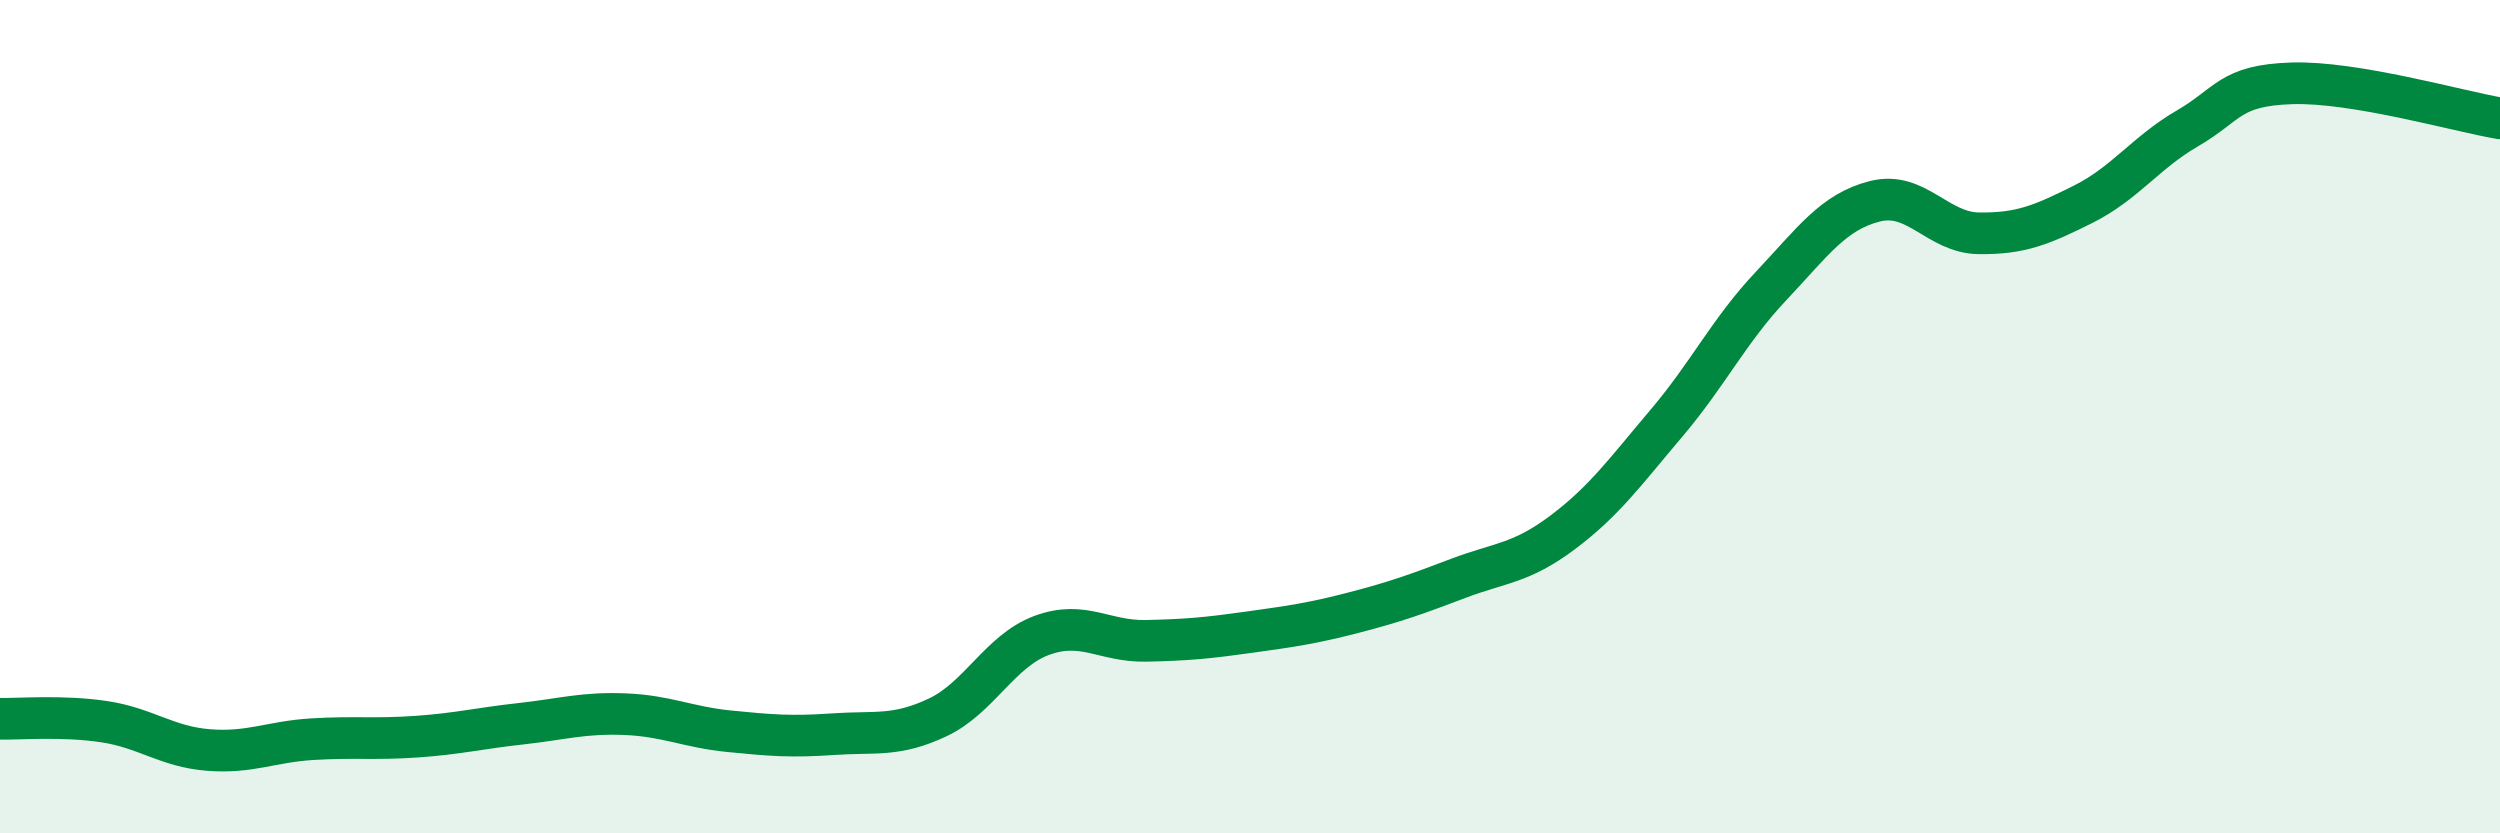
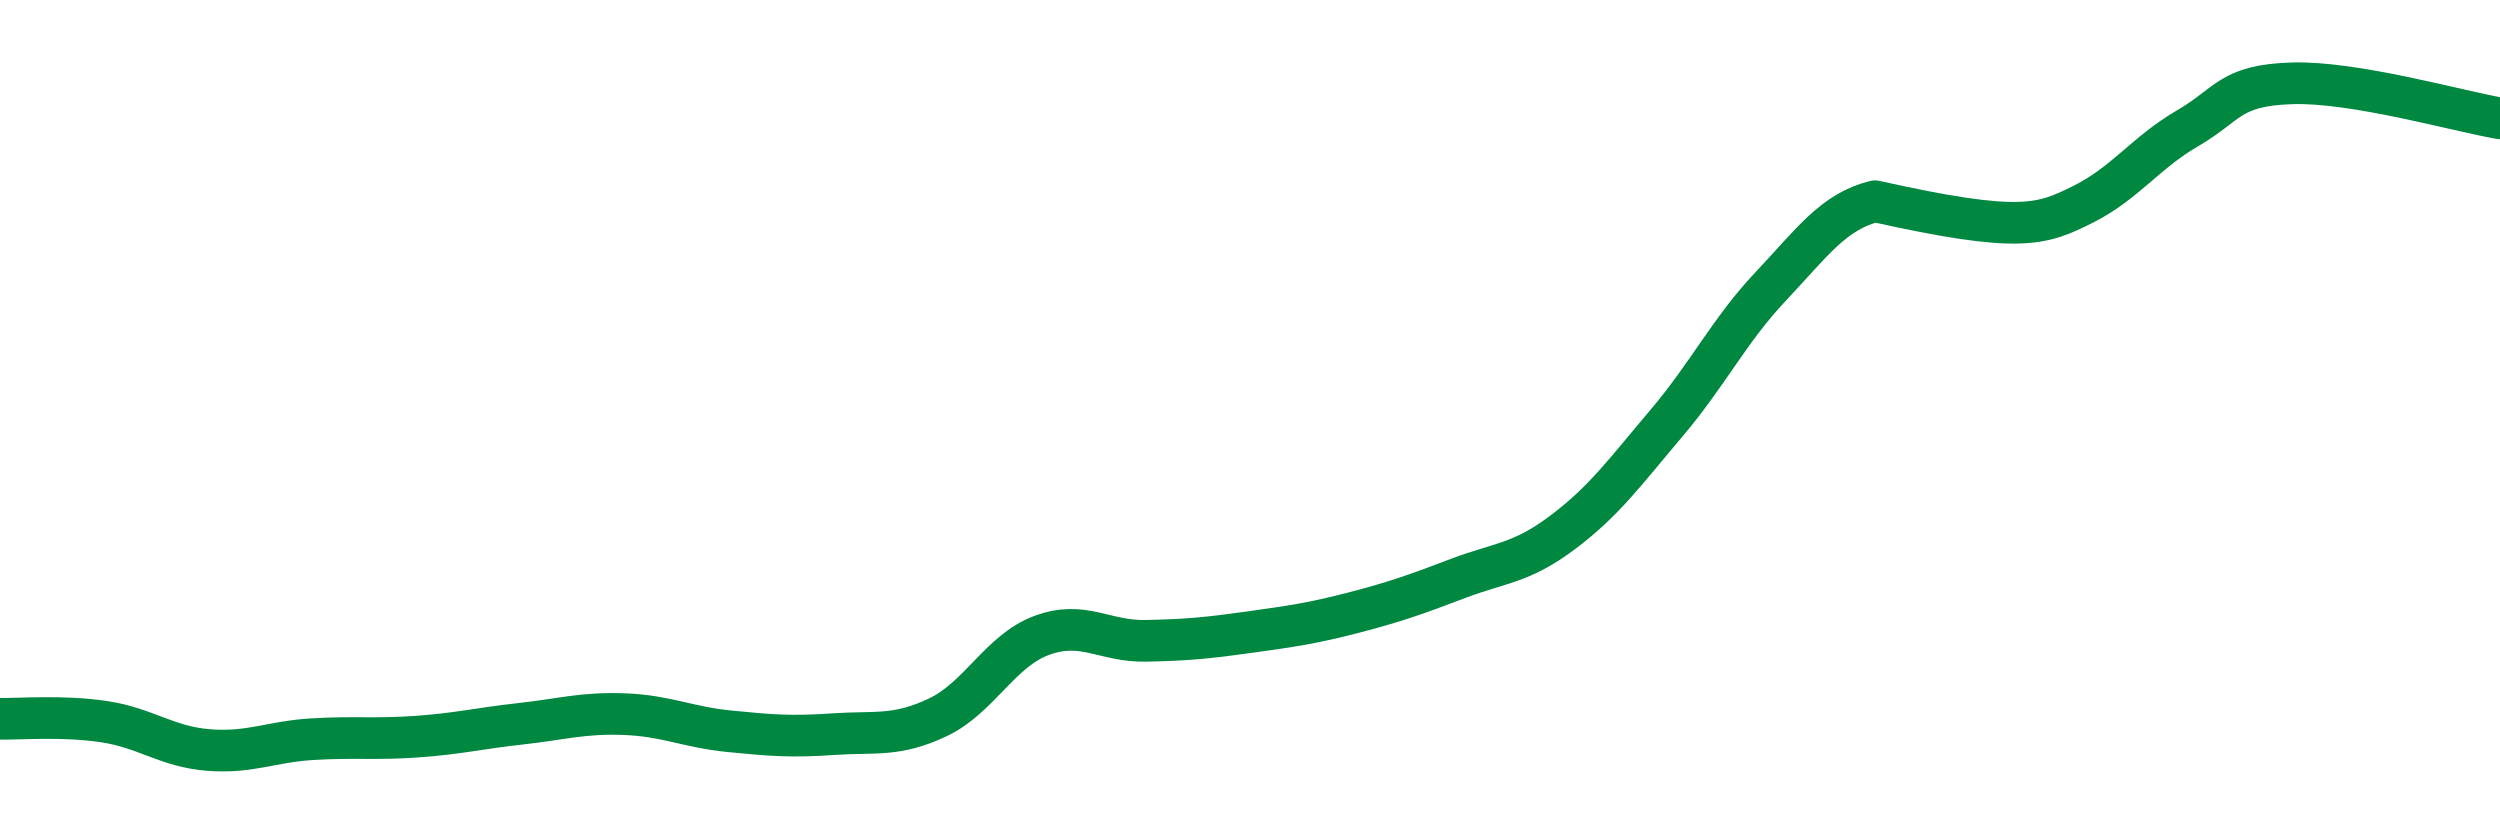
<svg xmlns="http://www.w3.org/2000/svg" width="60" height="20" viewBox="0 0 60 20">
-   <path d="M 0,17.25 C 0.5,17.26 1.5,17.17 2.5,17.32 C 3.5,17.47 4,17.92 5,18 C 6,18.08 6.5,17.8 7.5,17.74 C 8.5,17.68 9,17.75 10,17.68 C 11,17.61 11.5,17.48 12.5,17.37 C 13.5,17.26 14,17.1 15,17.14 C 16,17.18 16.5,17.45 17.5,17.55 C 18.5,17.65 19,17.69 20,17.62 C 21,17.55 21.5,17.69 22.5,17.22 C 23.5,16.75 24,15.62 25,15.25 C 26,14.88 26.5,15.4 27.5,15.38 C 28.5,15.36 29,15.31 30,15.17 C 31,15.03 31.5,14.96 32.5,14.7 C 33.5,14.44 34,14.26 35,13.88 C 36,13.5 36.5,13.53 37.5,12.78 C 38.5,12.03 39,11.33 40,10.15 C 41,8.97 41.5,7.93 42.5,6.87 C 43.5,5.81 44,5.08 45,4.83 C 46,4.58 46.5,5.59 47.5,5.6 C 48.5,5.61 49,5.4 50,4.9 C 51,4.4 51.5,3.66 52.5,3.08 C 53.5,2.5 53.5,2.05 55,2 C 56.5,1.95 59,2.67 60,2.84L60 20L0 20Z" fill="#008740" opacity="0.1" stroke-linecap="round" stroke-linejoin="round" />
-   <path d="M 0,17.25 C 0.5,17.26 1.5,17.17 2.5,17.32 C 3.5,17.47 4,17.92 5,18 C 6,18.08 6.5,17.8 7.5,17.74 C 8.5,17.68 9,17.75 10,17.68 C 11,17.61 11.5,17.48 12.5,17.37 C 13.5,17.26 14,17.1 15,17.14 C 16,17.18 16.5,17.45 17.5,17.55 C 18.5,17.65 19,17.69 20,17.62 C 21,17.55 21.5,17.69 22.5,17.22 C 23.5,16.75 24,15.62 25,15.25 C 26,14.88 26.5,15.4 27.5,15.38 C 28.5,15.36 29,15.31 30,15.17 C 31,15.03 31.5,14.96 32.5,14.7 C 33.5,14.44 34,14.26 35,13.88 C 36,13.5 36.5,13.53 37.5,12.78 C 38.5,12.03 39,11.33 40,10.15 C 41,8.97 41.5,7.93 42.5,6.87 C 43.5,5.81 44,5.08 45,4.83 C 46,4.58 46.5,5.59 47.5,5.6 C 48.5,5.61 49,5.4 50,4.9 C 51,4.4 51.5,3.66 52.5,3.08 C 53.5,2.5 53.5,2.05 55,2 C 56.5,1.95 59,2.67 60,2.84" stroke="#008740" stroke-width="1" fill="none" stroke-linecap="round" stroke-linejoin="round" />
+   <path d="M 0,17.25 C 0.5,17.26 1.5,17.17 2.5,17.32 C 3.5,17.47 4,17.92 5,18 C 6,18.08 6.5,17.8 7.5,17.74 C 8.5,17.68 9,17.75 10,17.68 C 11,17.61 11.5,17.48 12.5,17.37 C 13.5,17.26 14,17.1 15,17.14 C 16,17.18 16.5,17.45 17.5,17.55 C 18.5,17.65 19,17.69 20,17.62 C 21,17.55 21.5,17.69 22.5,17.22 C 23.5,16.75 24,15.62 25,15.25 C 26,14.88 26.5,15.4 27.5,15.38 C 28.5,15.36 29,15.31 30,15.17 C 31,15.03 31.5,14.96 32.5,14.7 C 33.5,14.44 34,14.26 35,13.88 C 36,13.5 36.5,13.53 37.5,12.78 C 38.5,12.03 39,11.33 40,10.15 C 41,8.97 41.5,7.93 42.5,6.87 C 43.5,5.81 44,5.08 45,4.83 C 48.5,5.61 49,5.4 50,4.9 C 51,4.4 51.5,3.66 52.5,3.08 C 53.5,2.5 53.5,2.05 55,2 C 56.5,1.95 59,2.67 60,2.84" stroke="#008740" stroke-width="1" fill="none" stroke-linecap="round" stroke-linejoin="round" />
</svg>